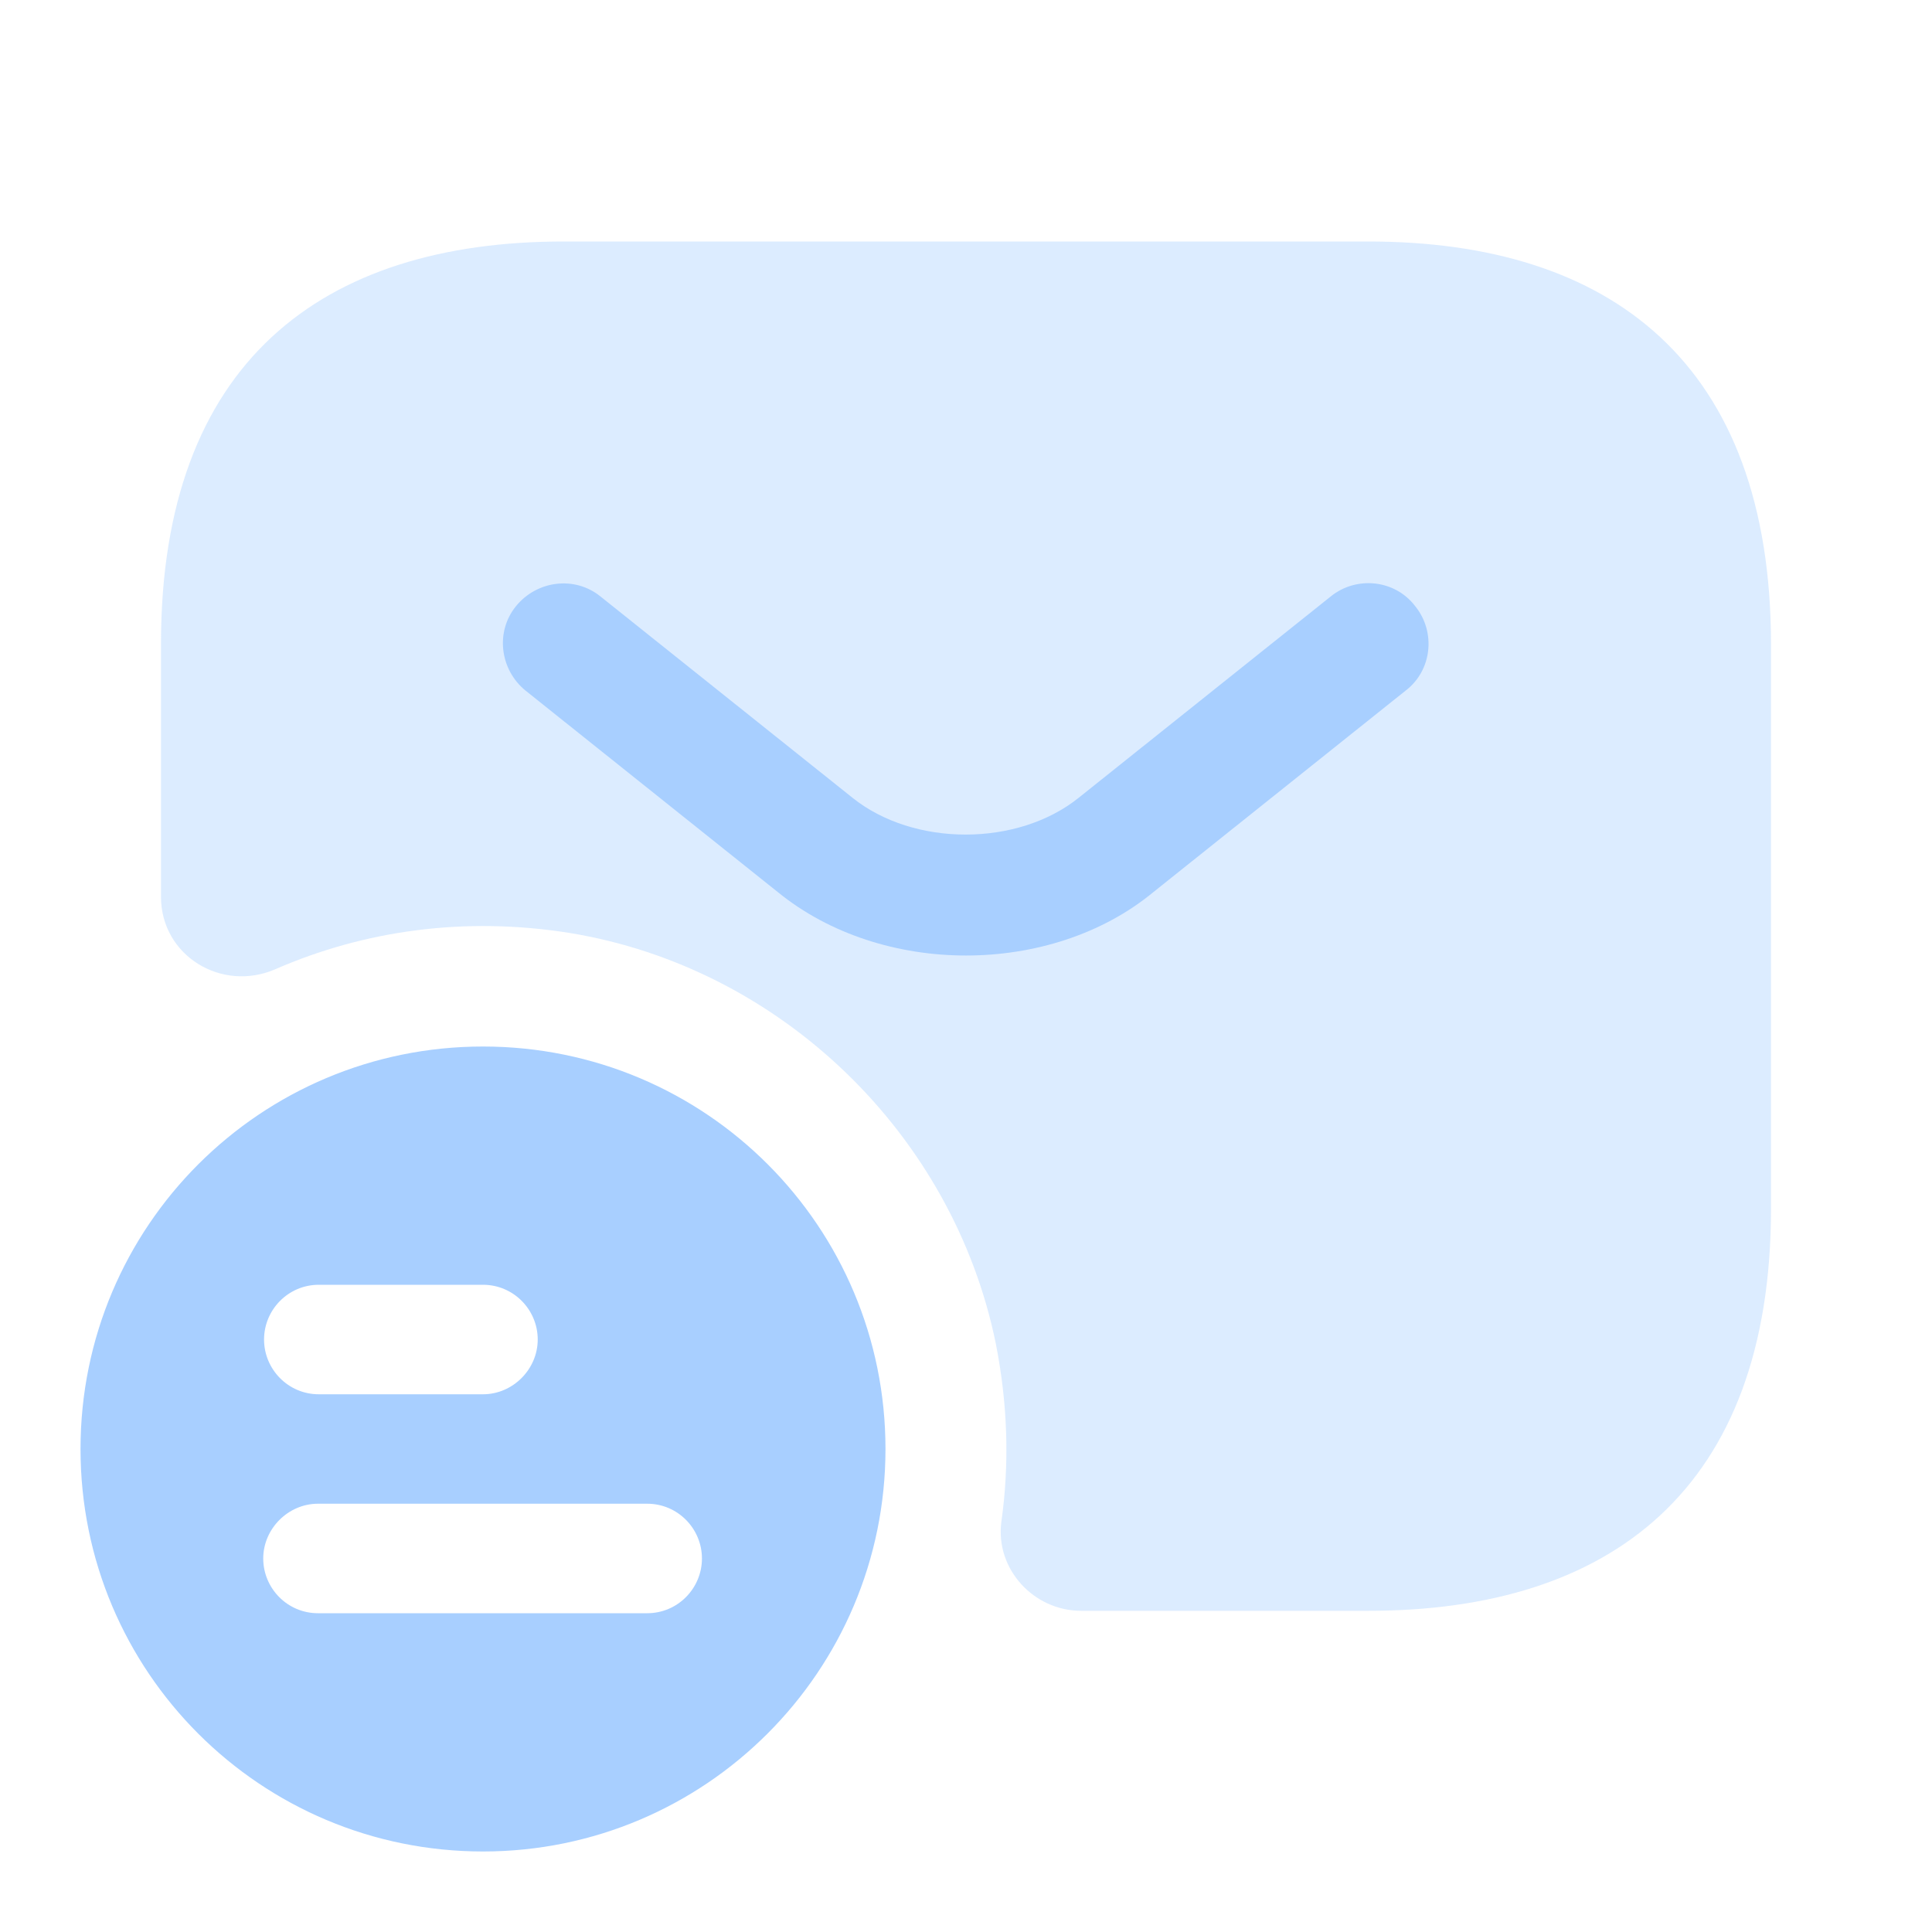
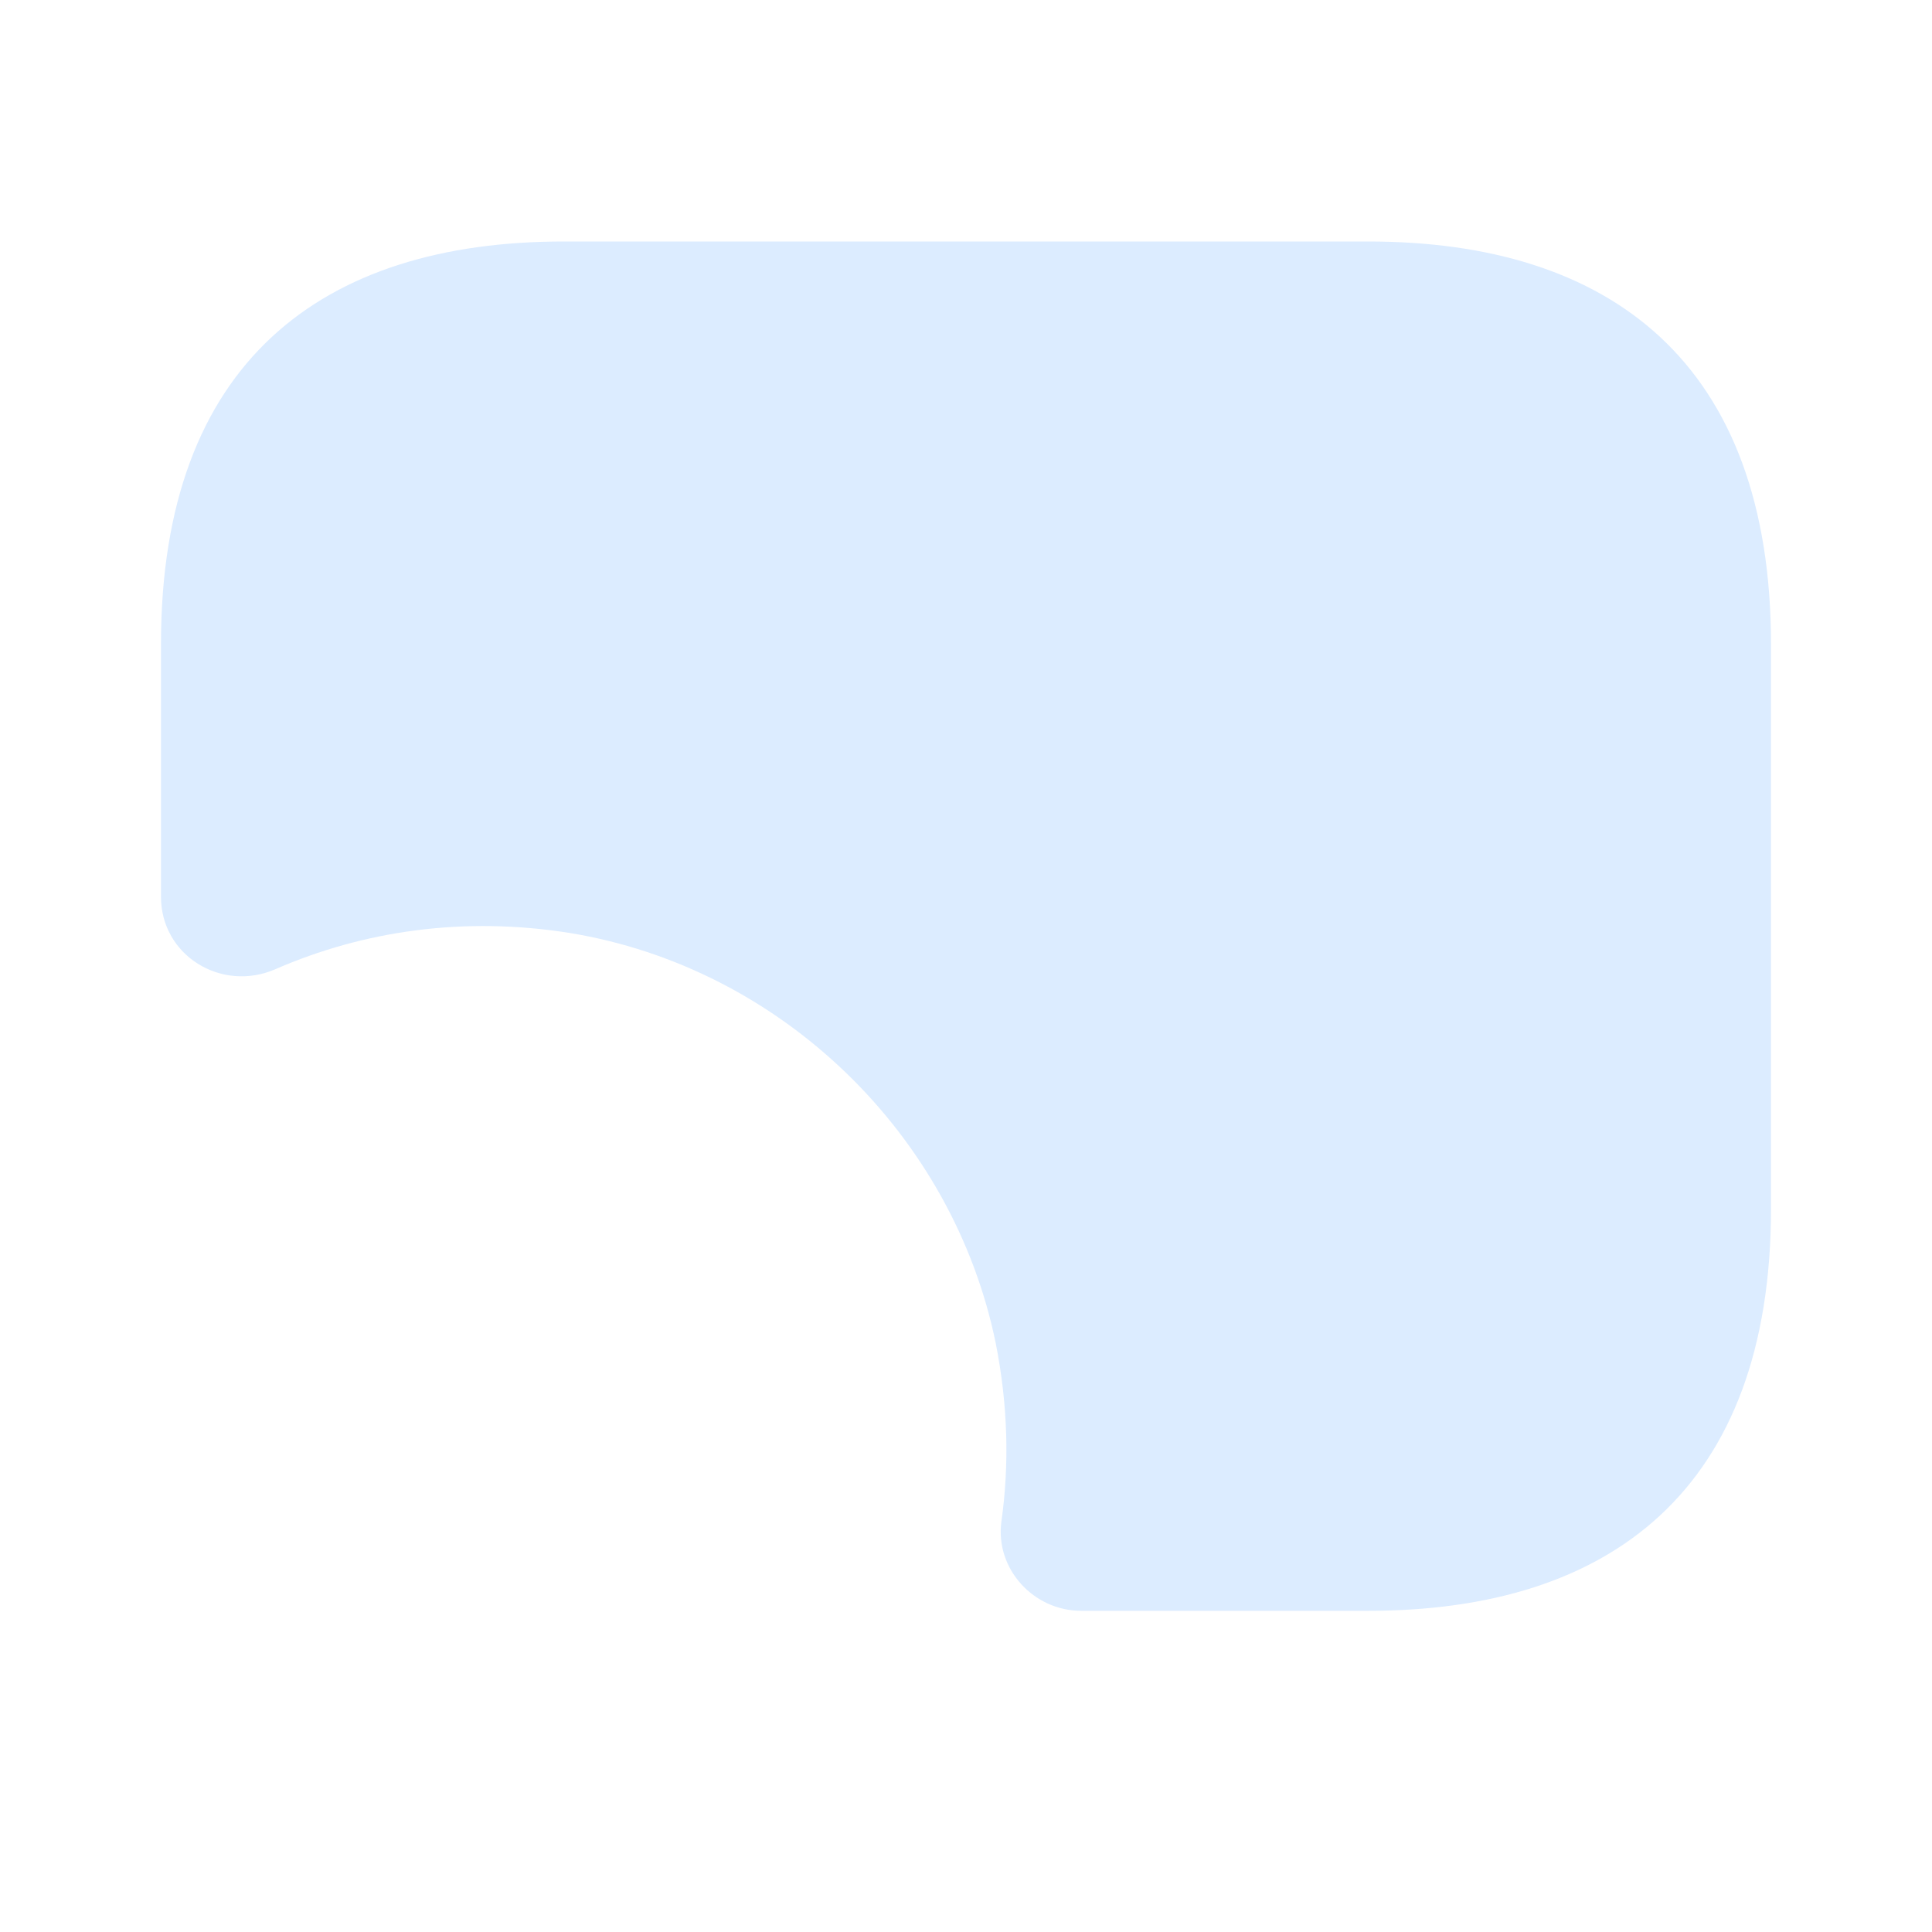
<svg xmlns="http://www.w3.org/2000/svg" width="40" height="40" viewBox="0 0 40 40" fill="none">
-   <path d="M10 21.667C5.4 21.667 1.667 25.383 1.667 30C1.667 34.617 5.4 38.333 10 38.333C14.6 38.333 18.333 34.6 18.333 30C18.333 25.4 14.617 21.667 10 21.667ZM6.6 26.6H10C10.633 26.6 11.133 27.117 11.133 27.733C11.133 28.35 10.617 28.867 10 28.867H6.6C5.967 28.867 5.467 28.35 5.467 27.733C5.467 27.117 5.967 26.6 6.6 26.6ZM13.4 33.4H6.583C5.95 33.4 5.45 32.883 5.45 32.267C5.45 31.65 5.967 31.133 6.583 31.133H13.4C14.033 31.133 14.533 31.65 14.533 32.267C14.533 32.883 14.033 33.4 13.4 33.4Z" fill="#A8CFFF" />
  <path opacity="0.4" d="M28.333 5H11.667C6.667 5 3.333 7.5 3.333 13.333V18.567C3.333 19.783 4.583 20.55 5.7 20.067C7.533 19.267 9.617 18.967 11.8 19.317C16.167 20.033 19.733 23.483 20.617 27.817C20.867 29.083 20.9 30.317 20.733 31.5C20.6 32.483 21.4 33.35 22.383 33.35H28.333C33.333 33.35 36.667 30.85 36.667 25.017V13.35C36.667 7.5 33.333 5 28.333 5Z" fill="#A8CFFF" />
-   <path d="M20 19.783C18.6 19.783 17.183 19.35 16.1 18.467L10.883 14.3C10.35 13.867 10.25 13.083 10.683 12.55C11.117 12.017 11.9 11.917 12.433 12.35L17.65 16.517C18.917 17.533 21.067 17.533 22.333 16.517L27.55 12.35C28.083 11.917 28.883 12 29.3 12.55C29.733 13.083 29.65 13.883 29.1 14.3L23.883 18.467C22.817 19.35 21.4 19.783 20 19.783Z" fill="#A8CFFF" />
</svg>